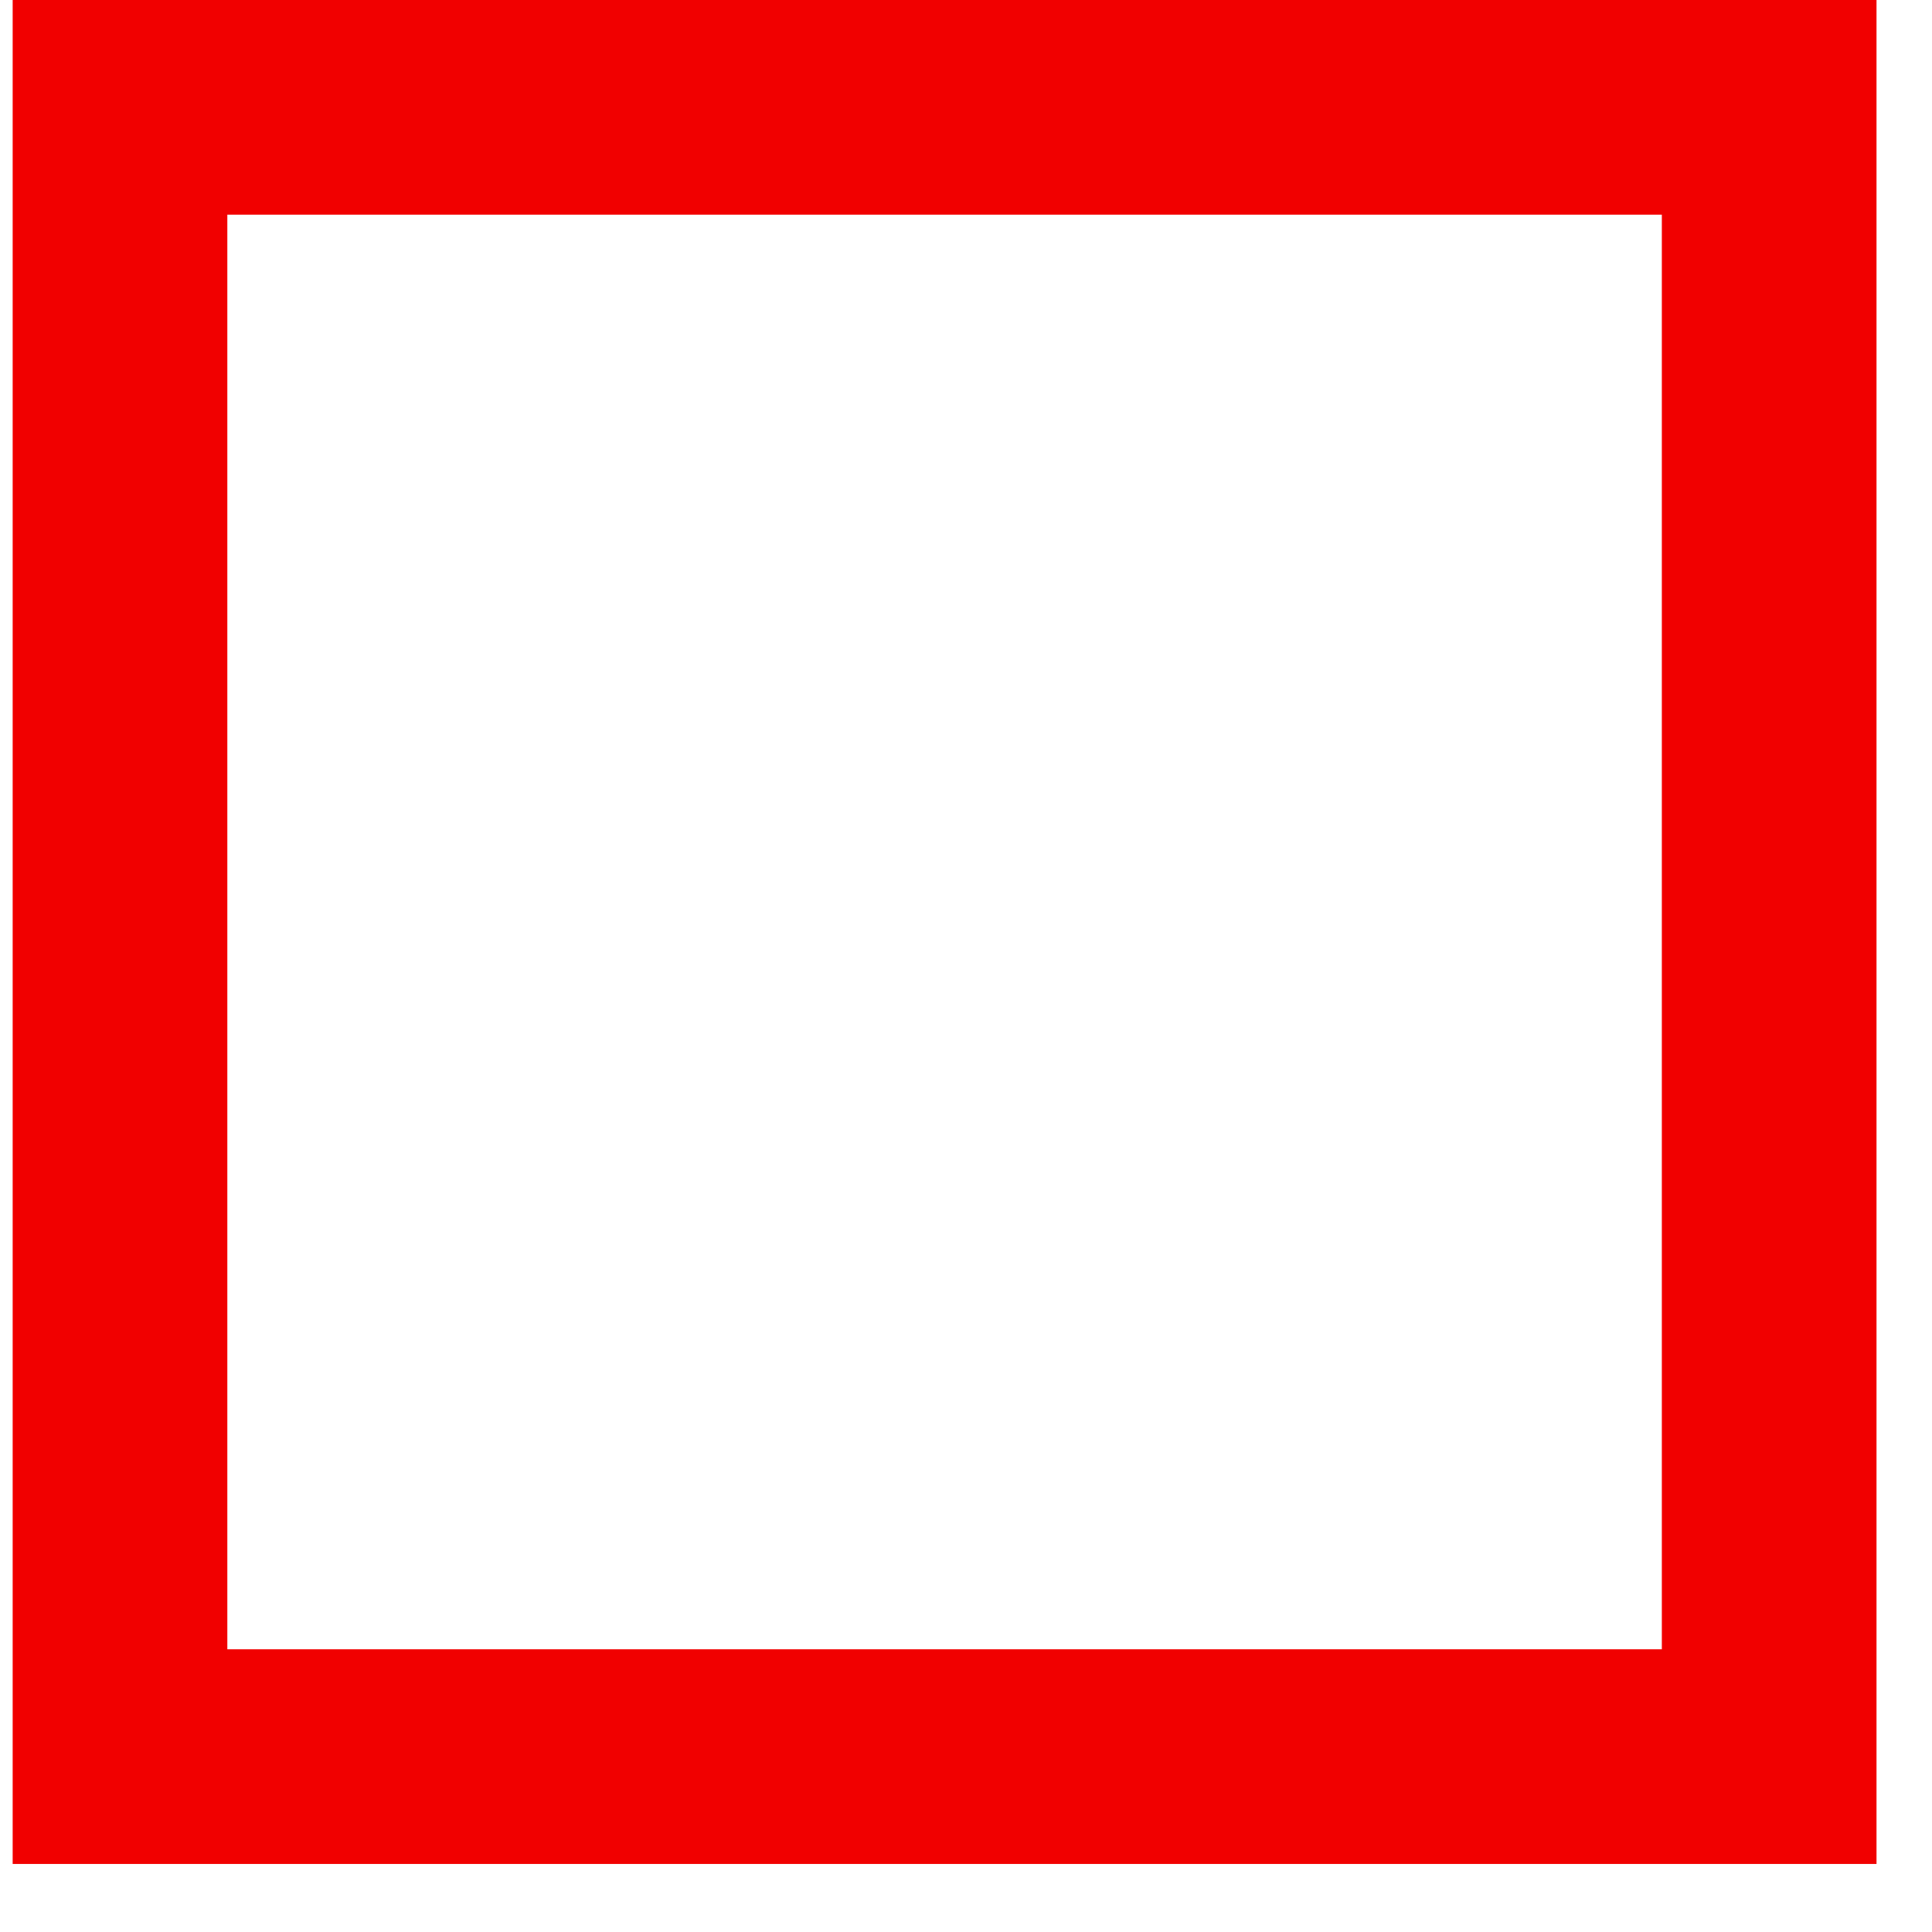
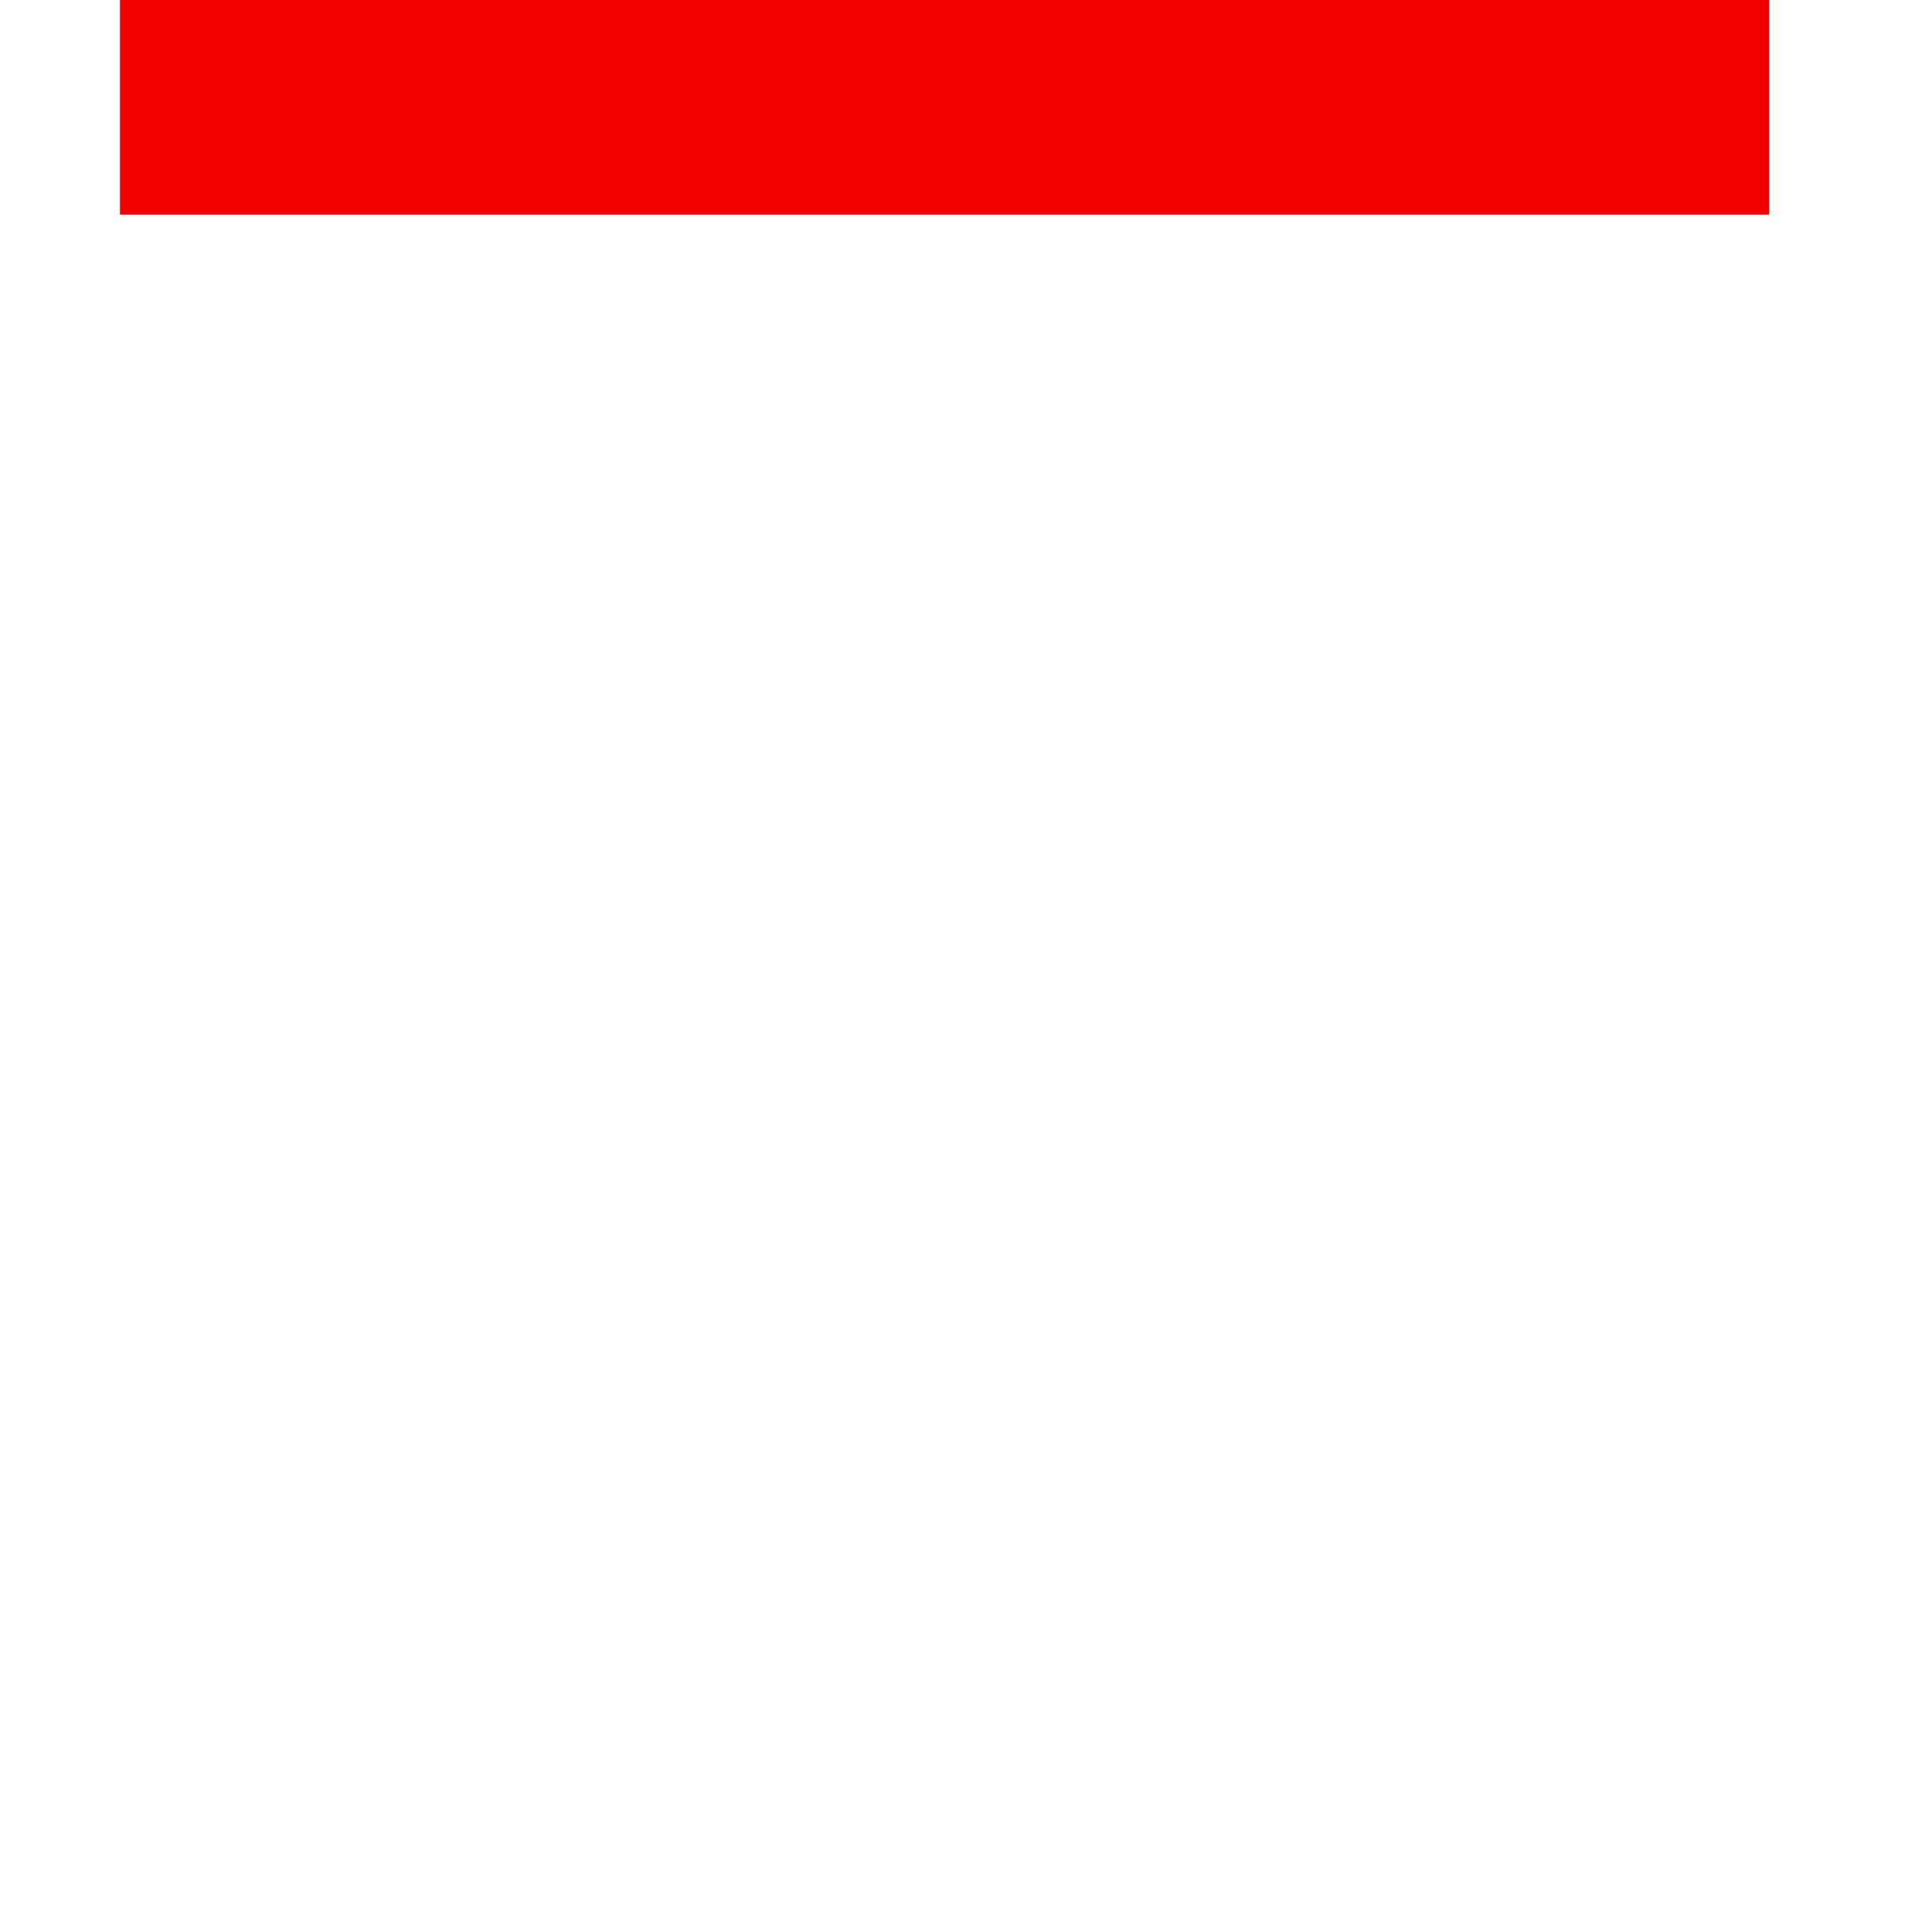
<svg xmlns="http://www.w3.org/2000/svg" width="18" height="18" viewBox="0 0 18 18" fill="none">
-   <path d="M1.118 1H16.483V16.366H1.118V1Z" stroke="#F10000" stroke-width="2" />
+   <path d="M1.118 1H16.483H1.118V1Z" stroke="#F10000" stroke-width="2" />
</svg>